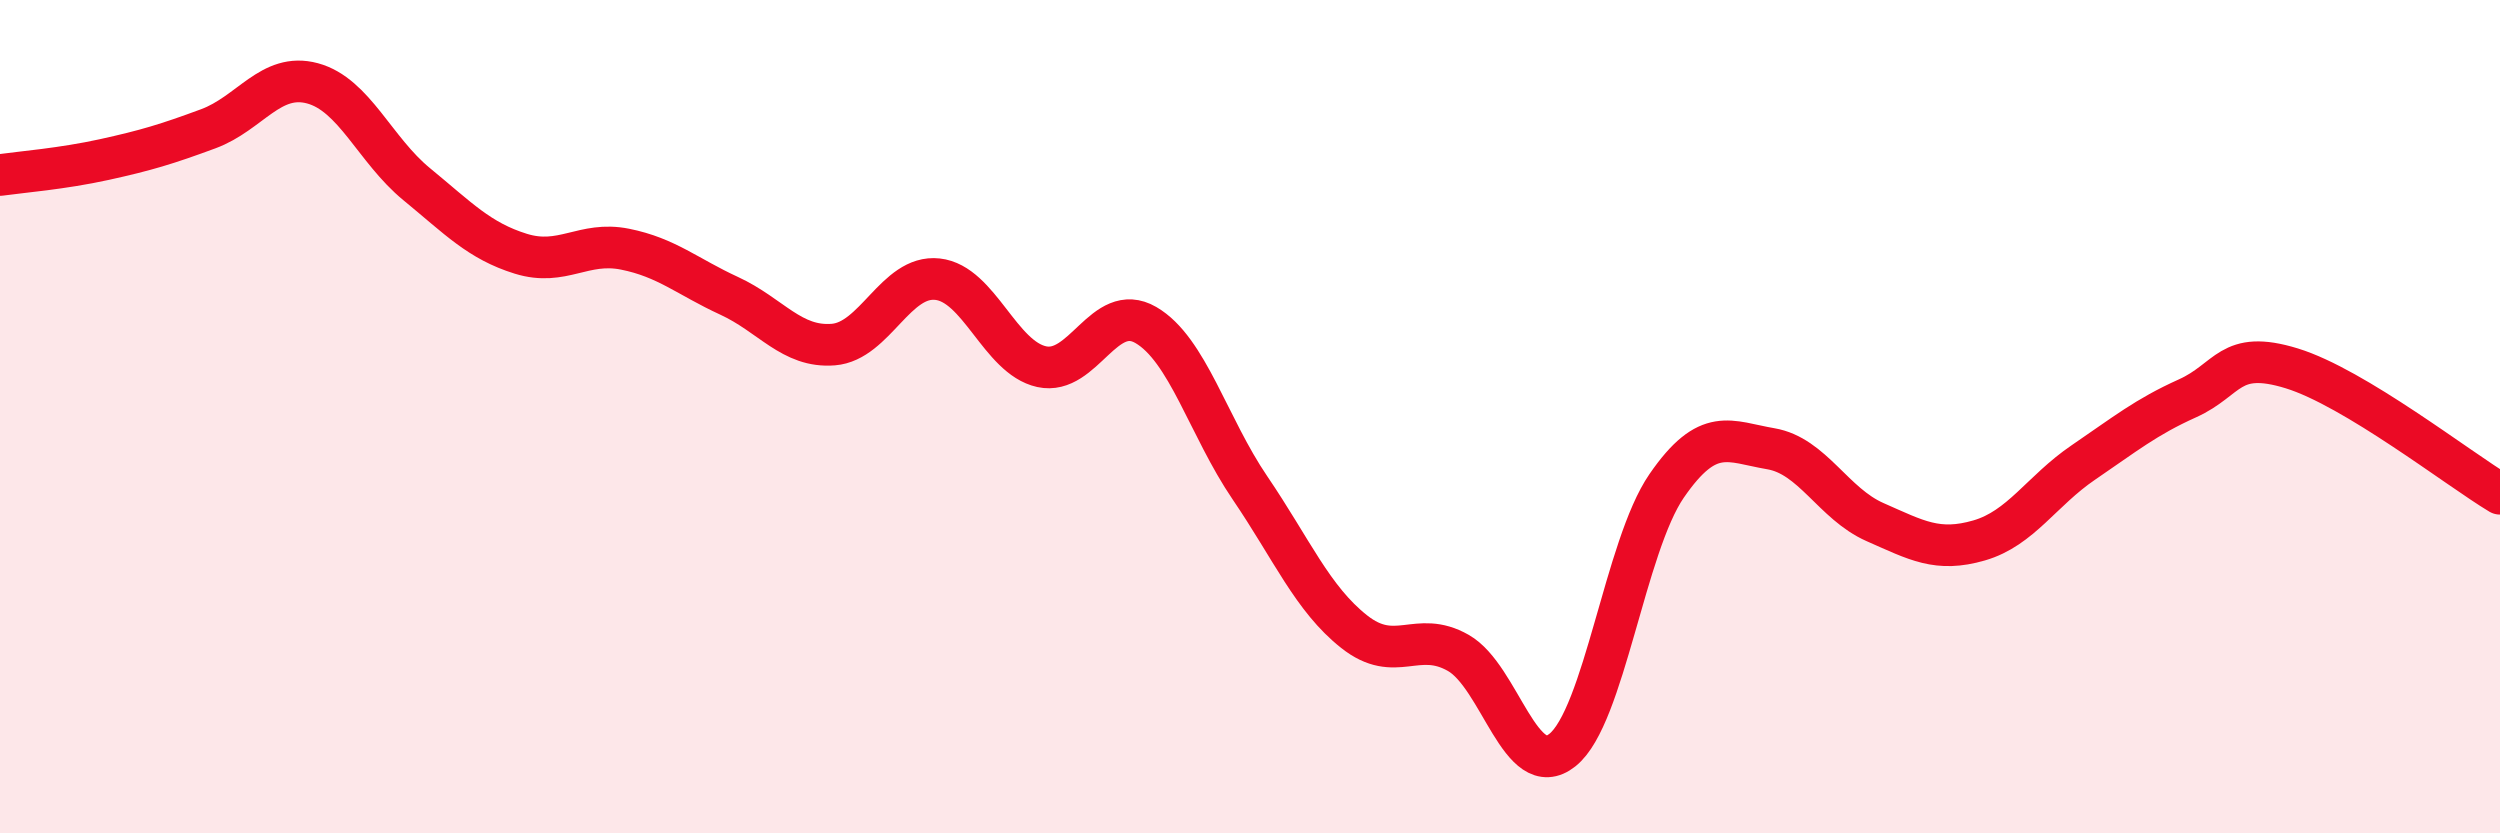
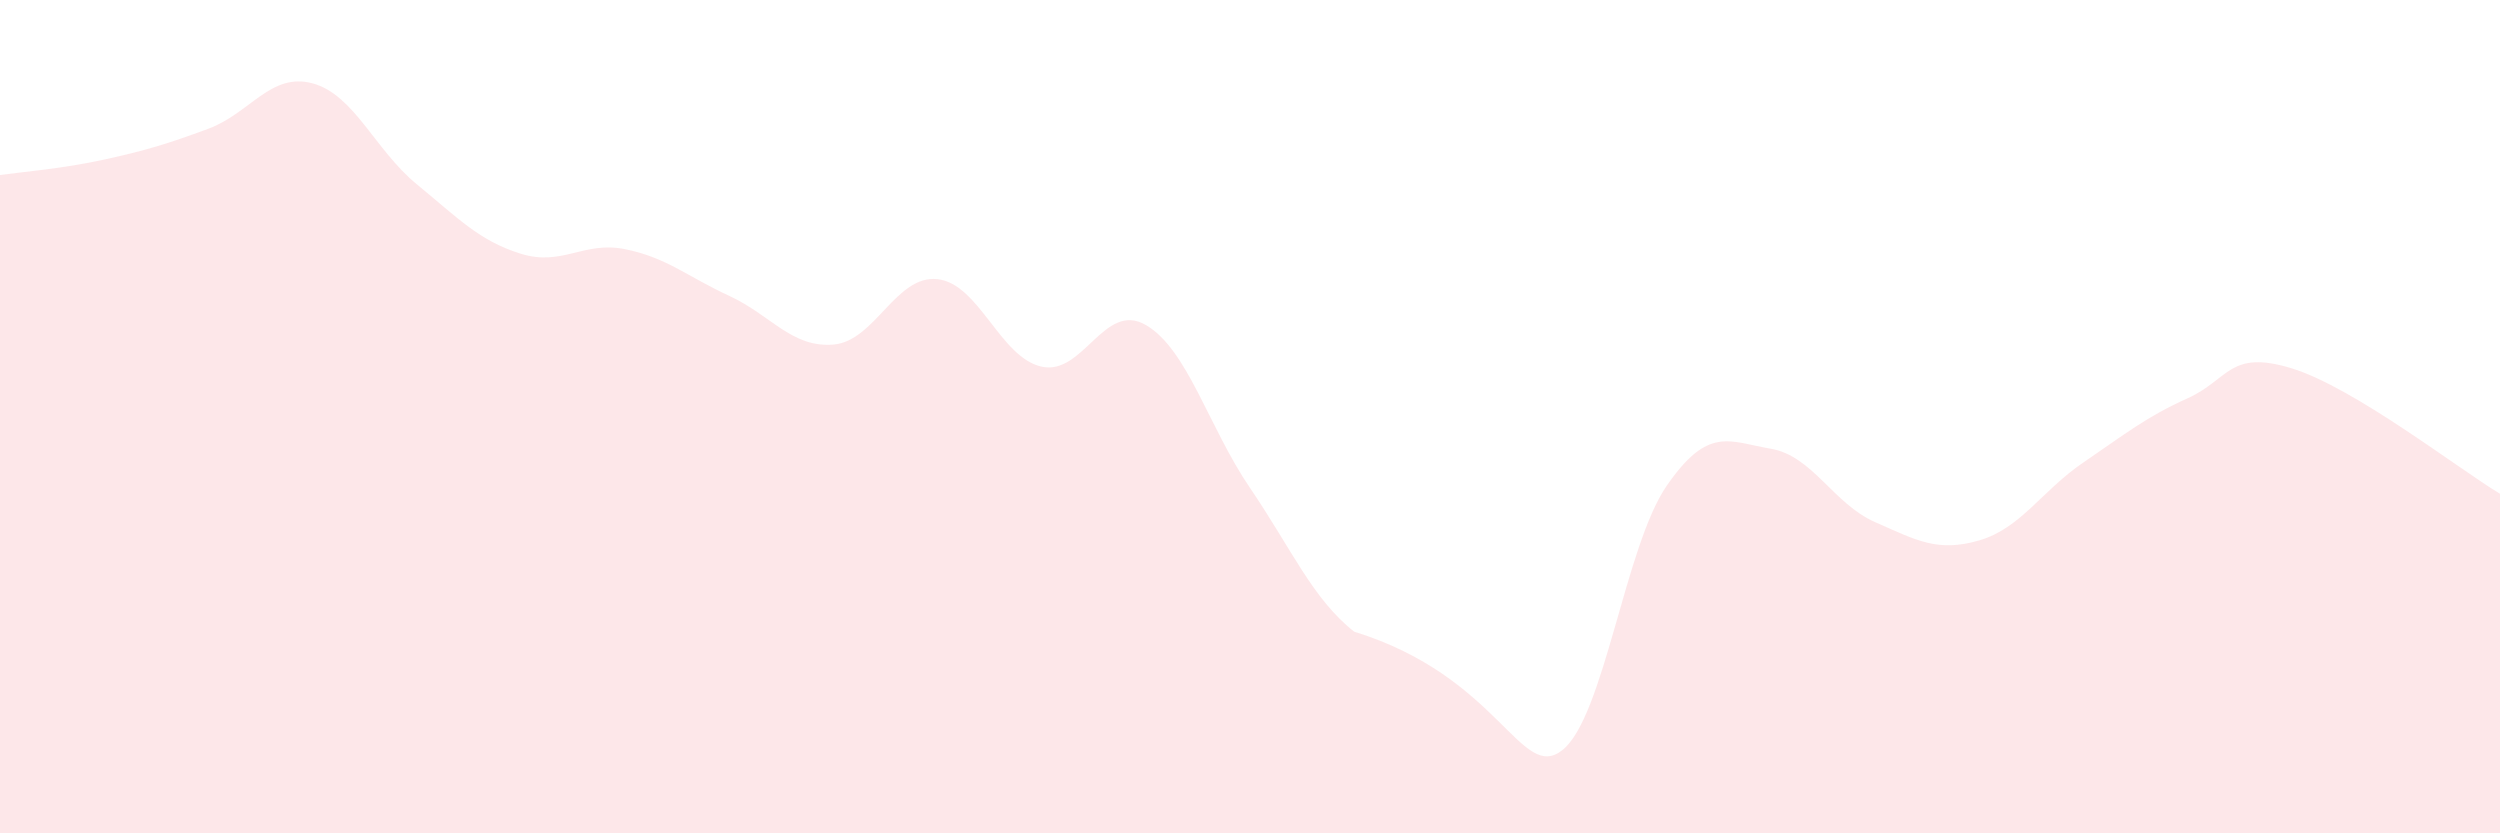
<svg xmlns="http://www.w3.org/2000/svg" width="60" height="20" viewBox="0 0 60 20">
-   <path d="M 0,4.2 C 0.5,4.13 1.5,4.05 2.5,3.83 C 3.5,3.61 4,3.46 5,3.09 C 6,2.72 6.5,1.73 7.5,2 C 8.5,2.27 9,3.6 10,4.42 C 11,5.24 11.5,5.78 12.5,6.09 C 13.5,6.4 14,5.78 15,5.98 C 16,6.18 16.5,6.64 17.5,7.1 C 18.5,7.56 19,8.35 20,8.27 C 21,8.19 21.5,6.59 22.5,6.7 C 23.5,6.81 24,8.58 25,8.8 C 26,9.02 26.5,7.22 27.5,7.8 C 28.5,8.38 29,10.24 30,11.71 C 31,13.18 31.5,14.37 32.5,15.16 C 33.5,15.95 34,15.1 35,15.67 C 36,16.24 36.5,18.8 37.5,18 C 38.5,17.2 39,13.11 40,11.66 C 41,10.21 41.5,10.6 42.5,10.77 C 43.5,10.94 44,12.09 45,12.53 C 46,12.97 46.5,13.26 47.5,12.97 C 48.5,12.68 49,11.78 50,11.1 C 51,10.42 51.5,10.01 52.5,9.56 C 53.5,9.11 53.5,8.38 55,8.84 C 56.5,9.3 59,11.25 60,11.85L60 20L0 20Z" fill="#EB0A25" opacity="0.1" stroke-linecap="round" stroke-linejoin="round" />
-   <path d="M 0,4.2 C 0.5,4.13 1.5,4.05 2.5,3.83 C 3.5,3.61 4,3.46 5,3.09 C 6,2.72 6.5,1.73 7.5,2 C 8.5,2.27 9,3.6 10,4.42 C 11,5.24 11.5,5.78 12.5,6.09 C 13.5,6.4 14,5.78 15,5.98 C 16,6.18 16.5,6.64 17.5,7.1 C 18.5,7.56 19,8.35 20,8.27 C 21,8.19 21.5,6.59 22.5,6.7 C 23.5,6.81 24,8.58 25,8.8 C 26,9.02 26.5,7.22 27.5,7.8 C 28.5,8.38 29,10.24 30,11.71 C 31,13.18 31.5,14.37 32.5,15.16 C 33.5,15.95 34,15.1 35,15.67 C 36,16.24 36.5,18.8 37.5,18 C 38.5,17.2 39,13.11 40,11.66 C 41,10.21 41.5,10.6 42.5,10.77 C 43.5,10.94 44,12.09 45,12.53 C 46,12.97 46.5,13.26 47.5,12.97 C 48.5,12.68 49,11.78 50,11.1 C 51,10.42 51.5,10.01 52.5,9.56 C 53.5,9.11 53.5,8.38 55,8.84 C 56.5,9.3 59,11.25 60,11.85" stroke="#EB0A25" stroke-width="1" fill="none" stroke-linecap="round" stroke-linejoin="round" />
+   <path d="M 0,4.2 C 0.5,4.13 1.5,4.05 2.5,3.83 C 3.5,3.61 4,3.46 5,3.09 C 6,2.72 6.5,1.73 7.5,2 C 8.5,2.27 9,3.6 10,4.42 C 11,5.24 11.5,5.78 12.5,6.09 C 13.5,6.4 14,5.78 15,5.98 C 16,6.18 16.5,6.64 17.5,7.1 C 18.5,7.56 19,8.35 20,8.27 C 21,8.19 21.5,6.59 22.5,6.7 C 23.5,6.81 24,8.58 25,8.8 C 26,9.02 26.5,7.22 27.5,7.8 C 28.5,8.38 29,10.24 30,11.71 C 31,13.18 31.5,14.37 32.5,15.16 C 36,16.24 36.5,18.8 37.5,18 C 38.5,17.2 39,13.11 40,11.66 C 41,10.21 41.5,10.6 42.5,10.77 C 43.5,10.94 44,12.09 45,12.53 C 46,12.97 46.5,13.26 47.5,12.97 C 48.5,12.68 49,11.78 50,11.1 C 51,10.42 51.5,10.01 52.5,9.56 C 53.5,9.11 53.5,8.38 55,8.84 C 56.5,9.3 59,11.25 60,11.85L60 20L0 20Z" fill="#EB0A25" opacity="0.1" stroke-linecap="round" stroke-linejoin="round" />
</svg>